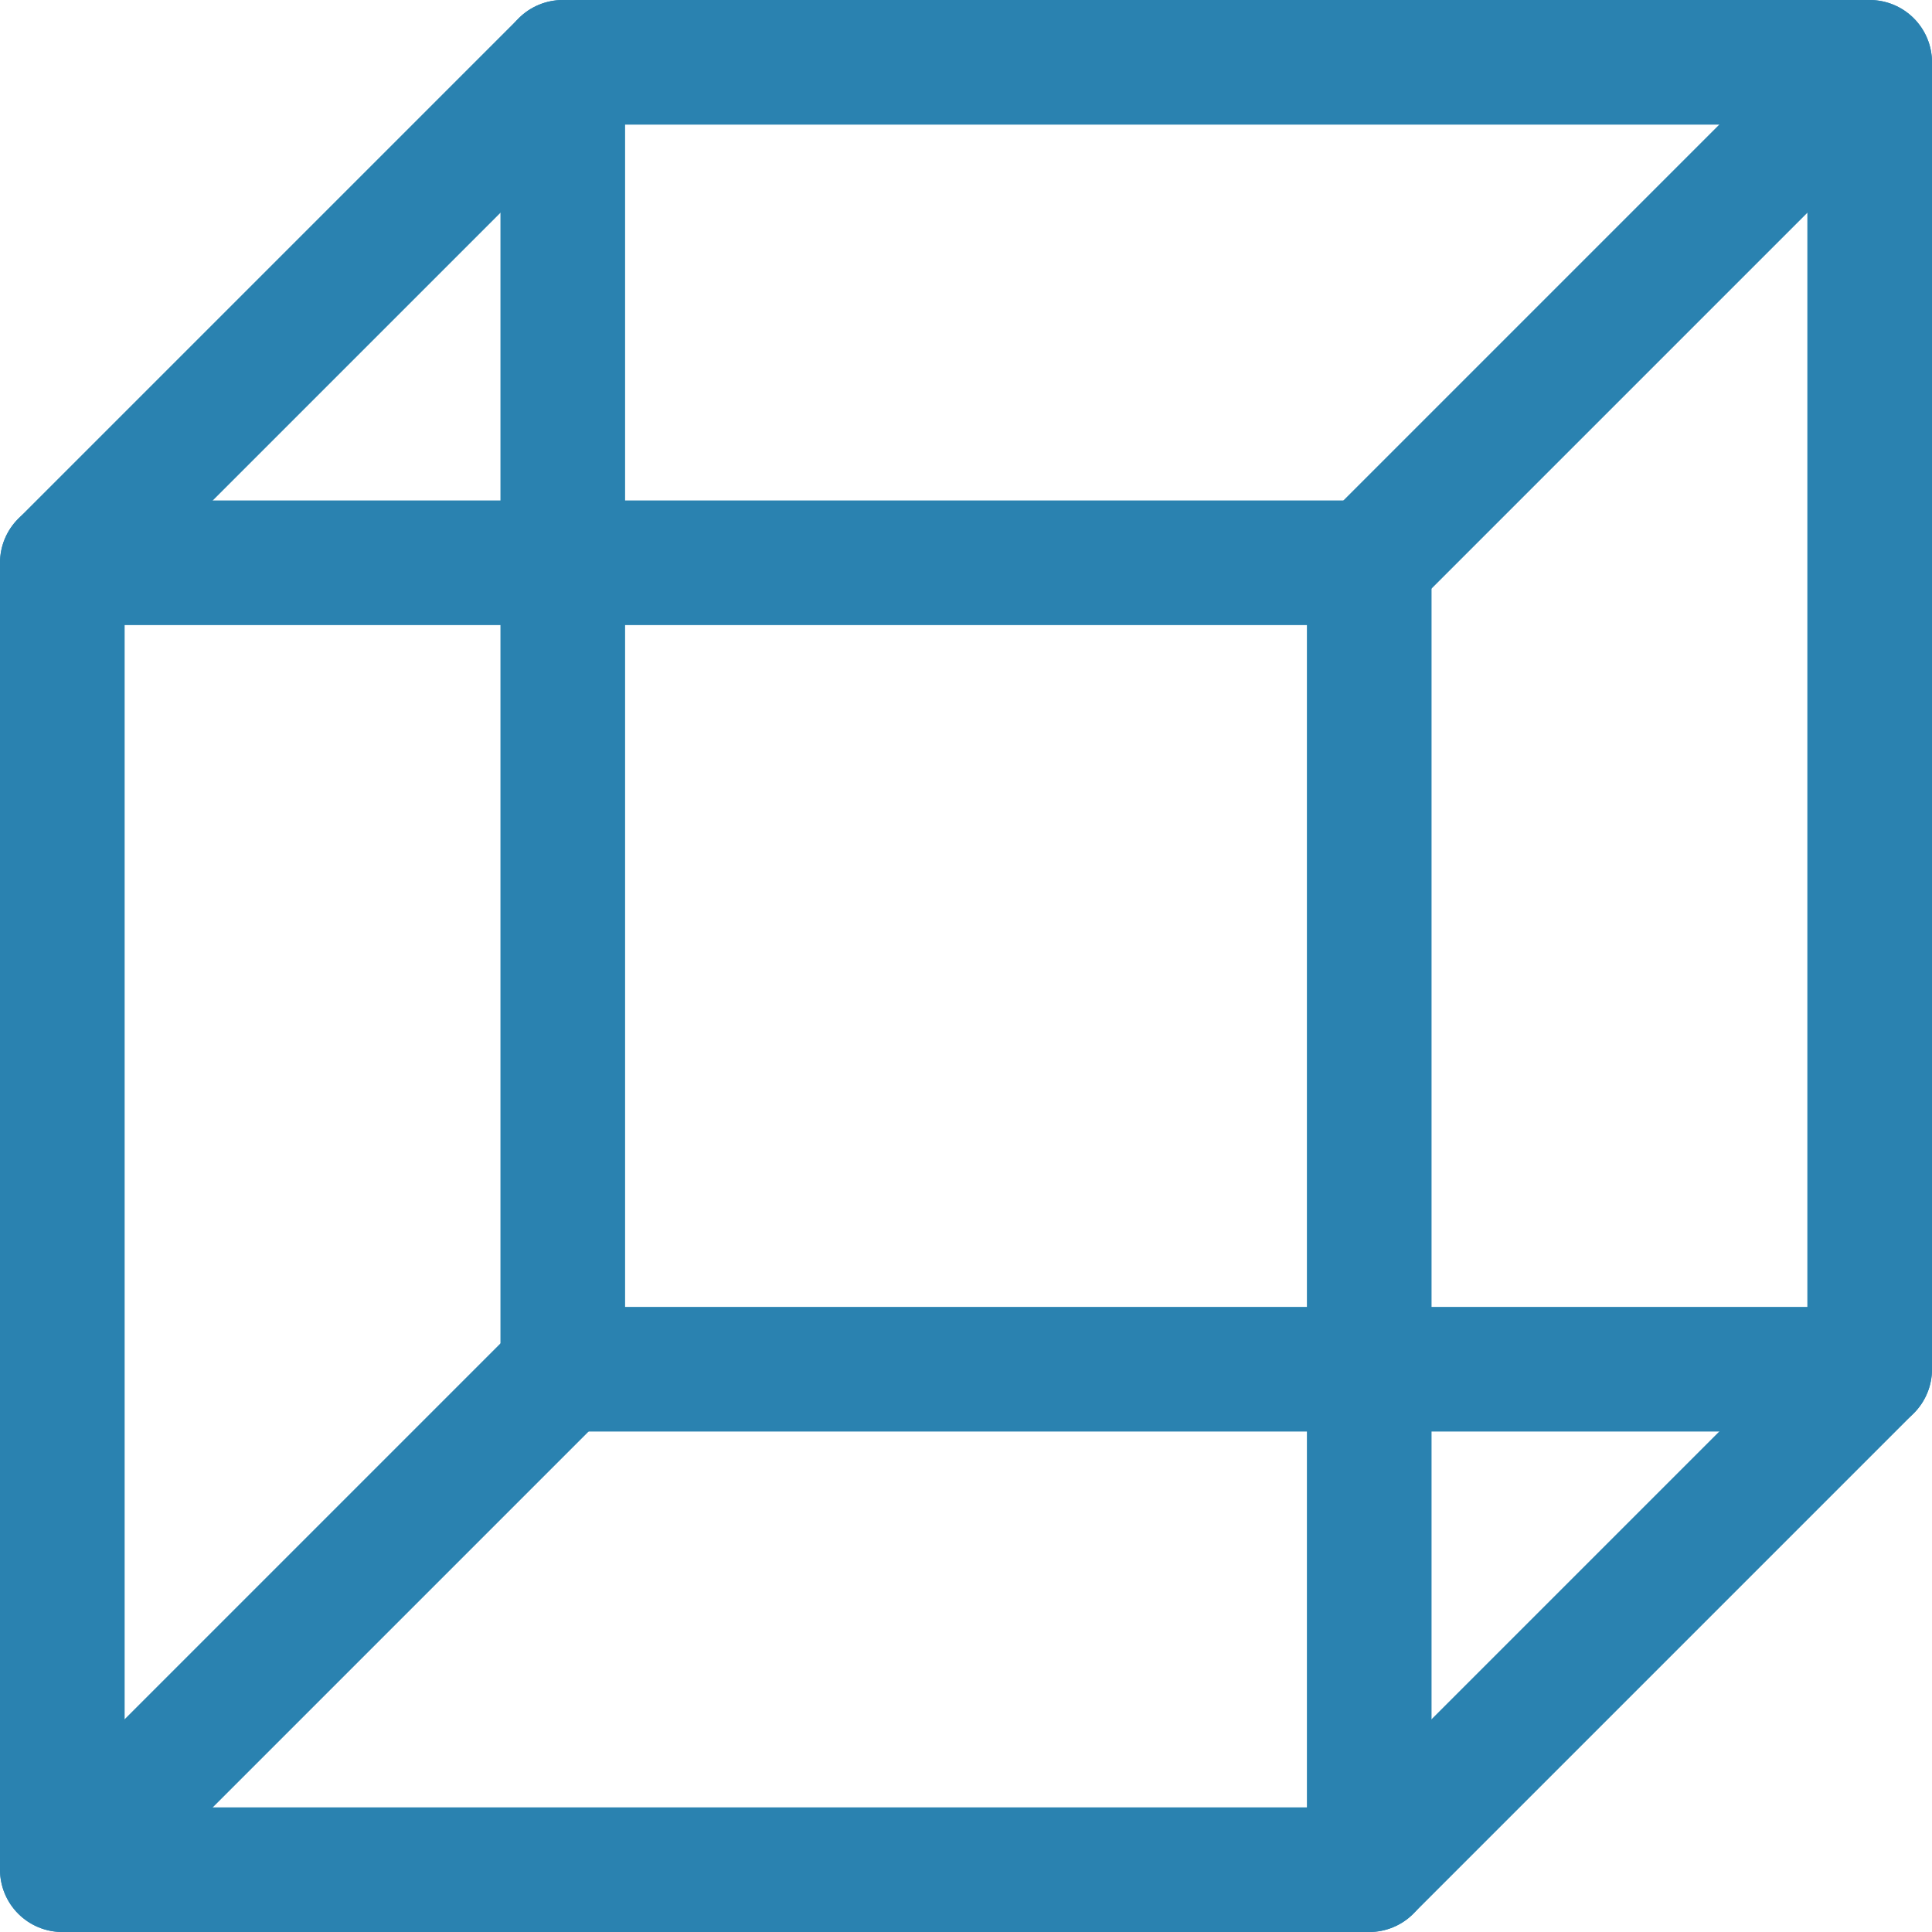
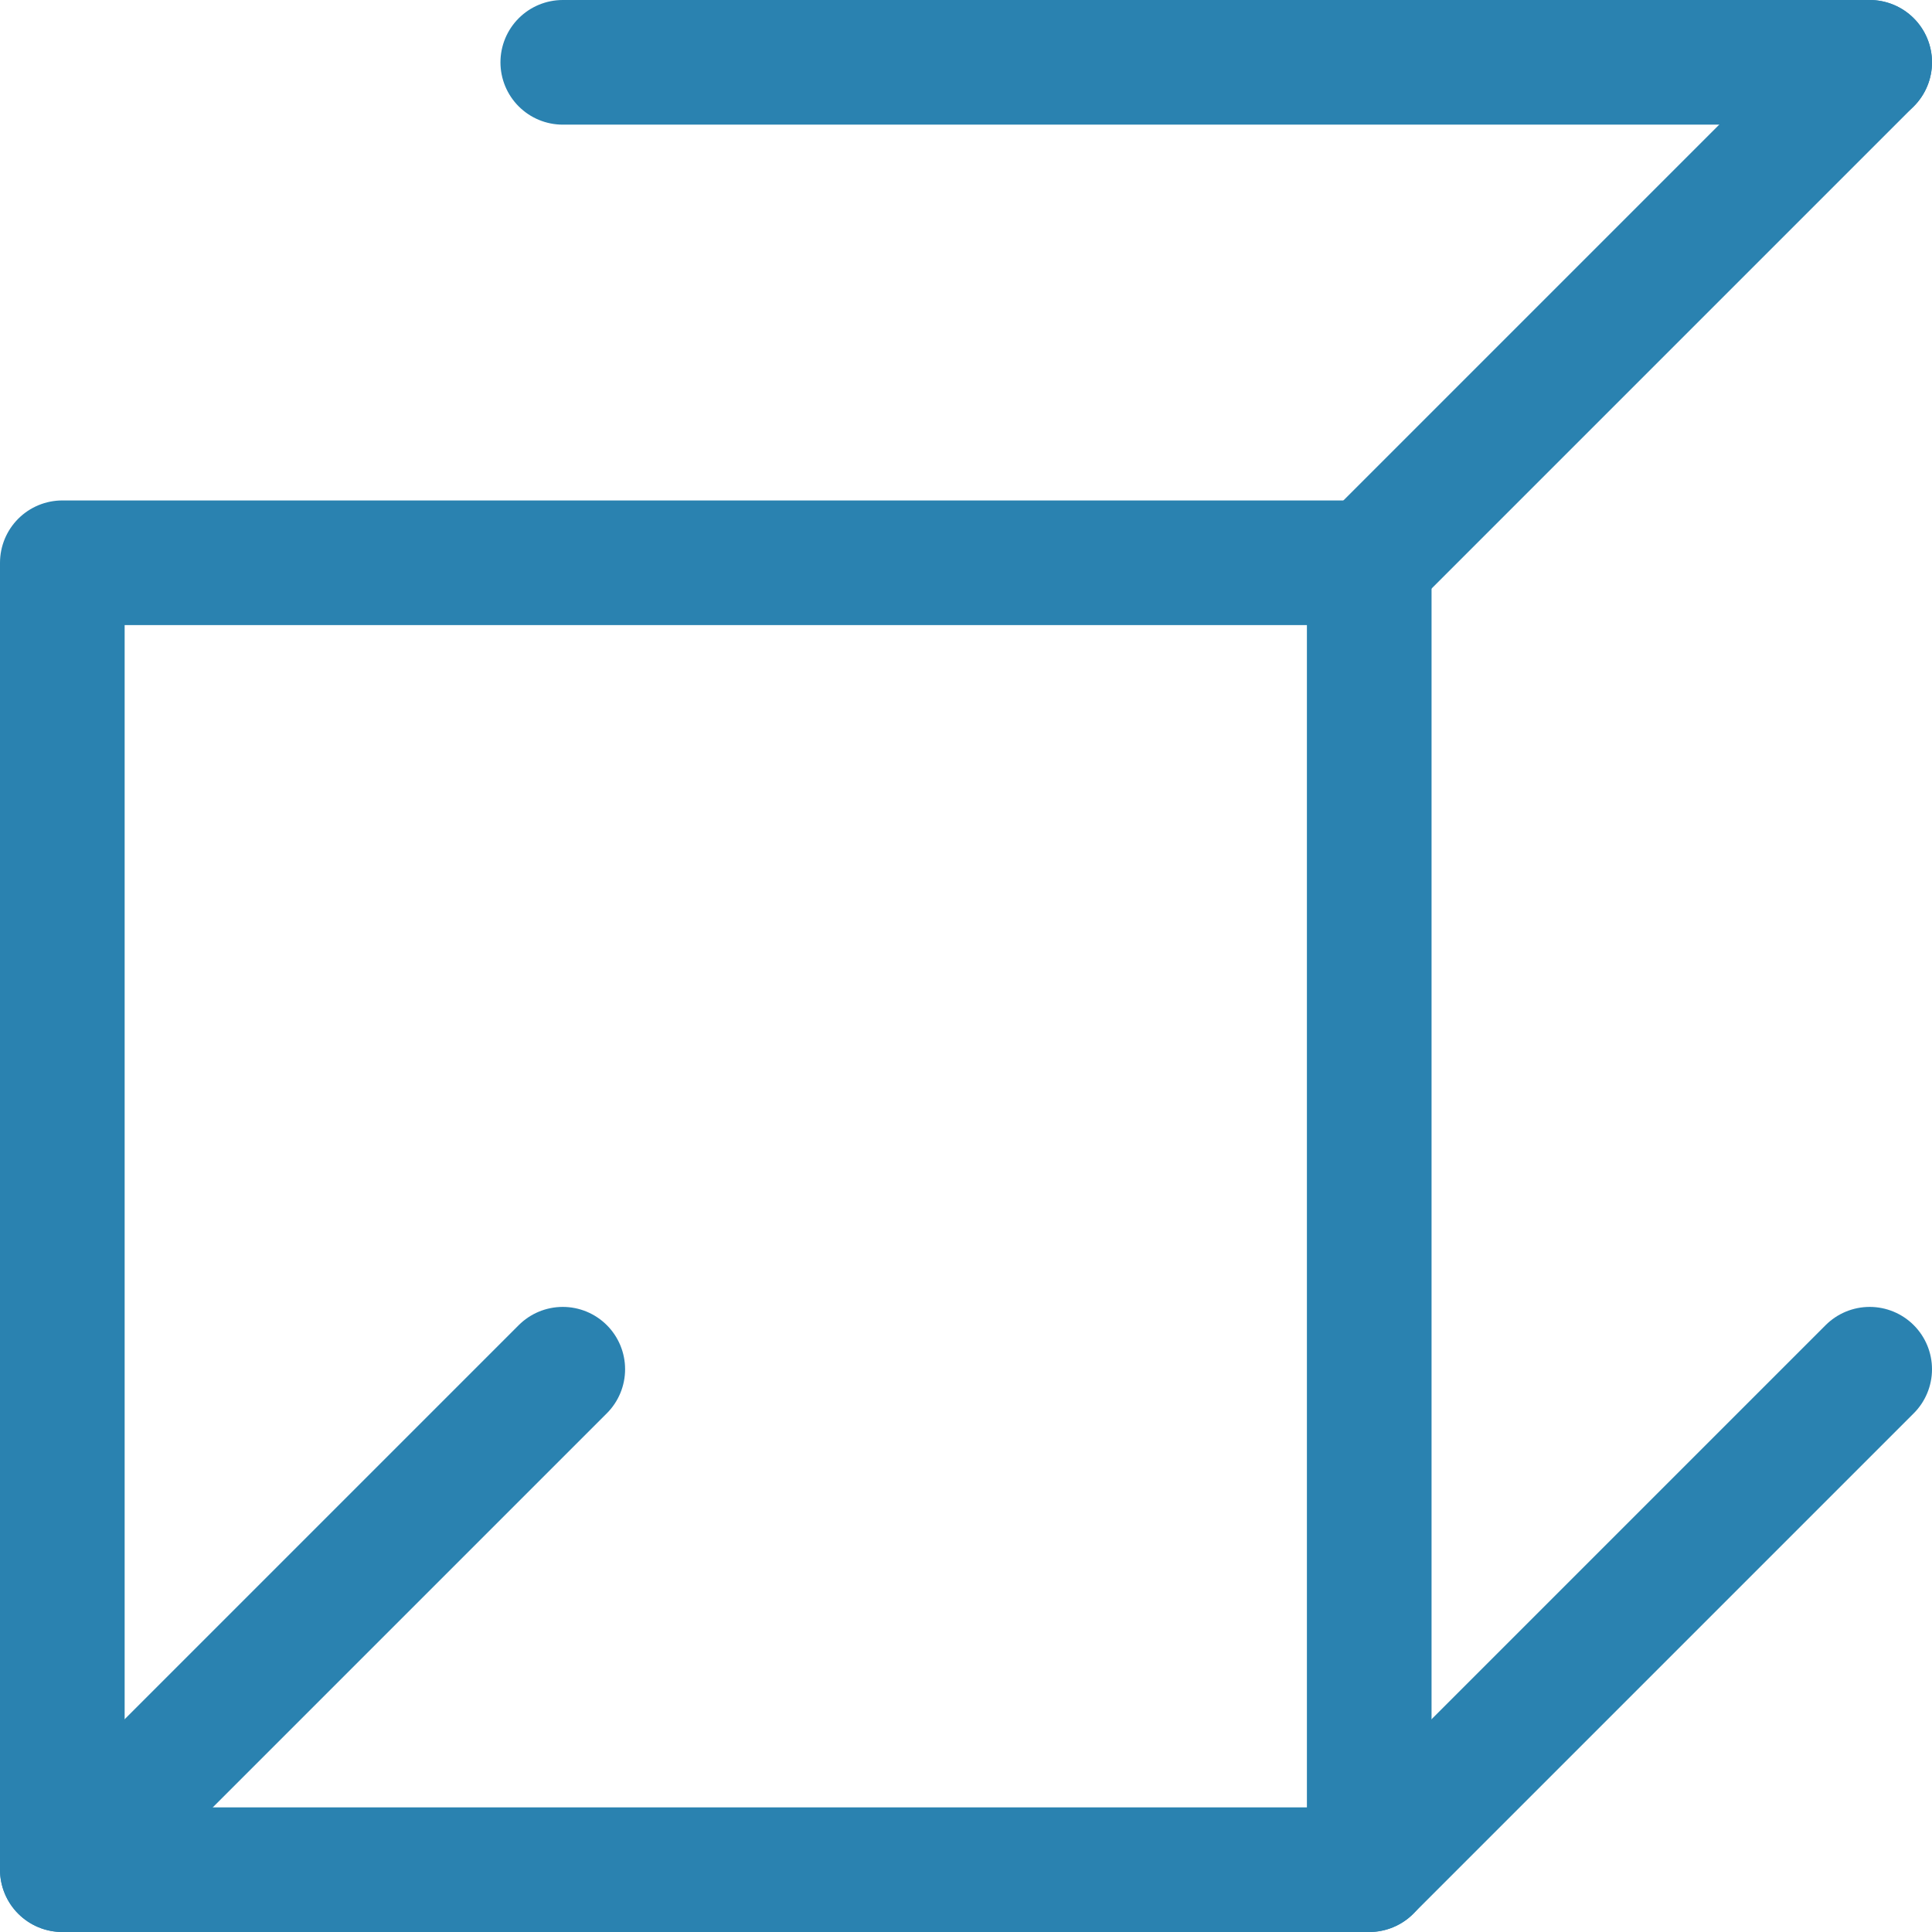
<svg xmlns="http://www.w3.org/2000/svg" viewBox="0 0 62 62">
  <defs>
    <style>.cls-1{fill:none;stroke:#2a82b0;stroke-linecap:round;stroke-linejoin:round;stroke-width:4px;}</style>
  </defs>
  <title>Icon_Cube_1</title>
  <g id="Layer_2" data-name="Layer 2">
    <g id="Layer_1-2" data-name="Layer 1">
-       <path class="cls-1" d="M18.06,2H60V43.94H18.06Z" />
+       <path class="cls-1" d="M18.06,2H60H18.06Z" />
      <path class="cls-1" d="M2,18.06H43.94V60H2Z" />
-       <path class="cls-1" d="M2,18.06,18.06,2" />
      <path class="cls-1" d="M43.94,18.06,60,2" />
      <path class="cls-1" d="M43.94,60,60,43.94" />
      <path class="cls-1" d="M2,60,18.06,43.94" />
    </g>
  </g>
</svg>